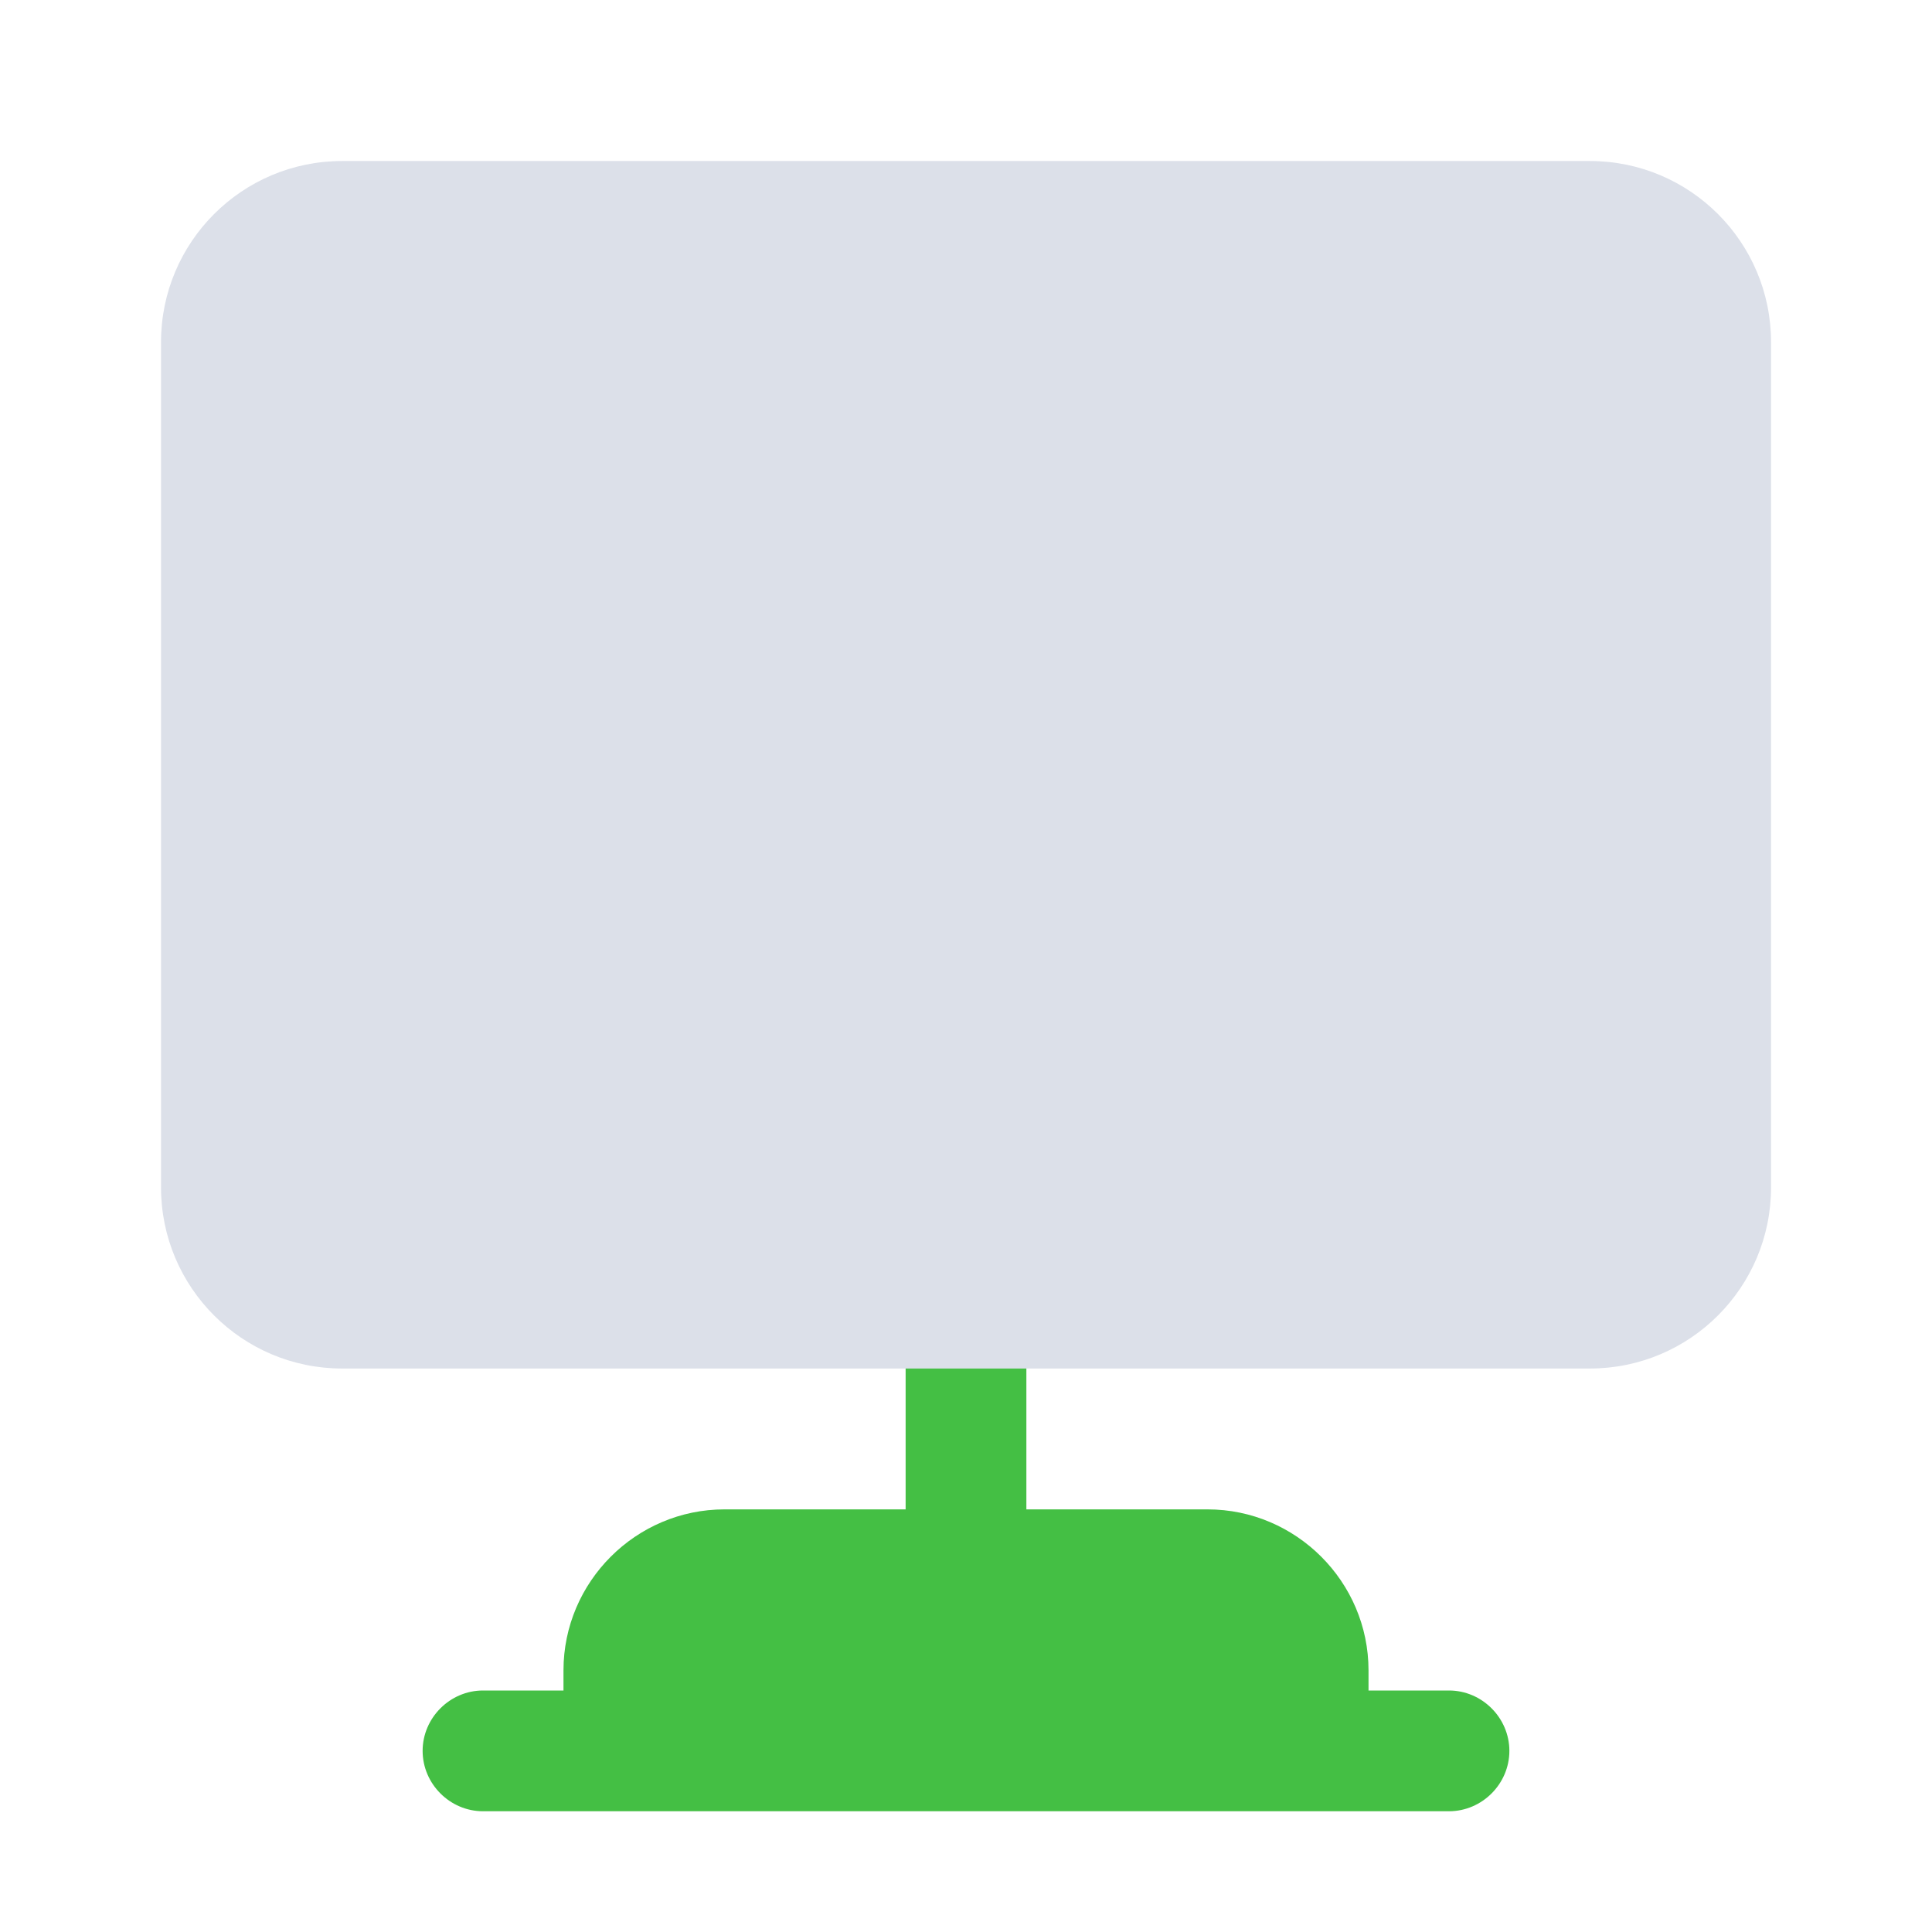
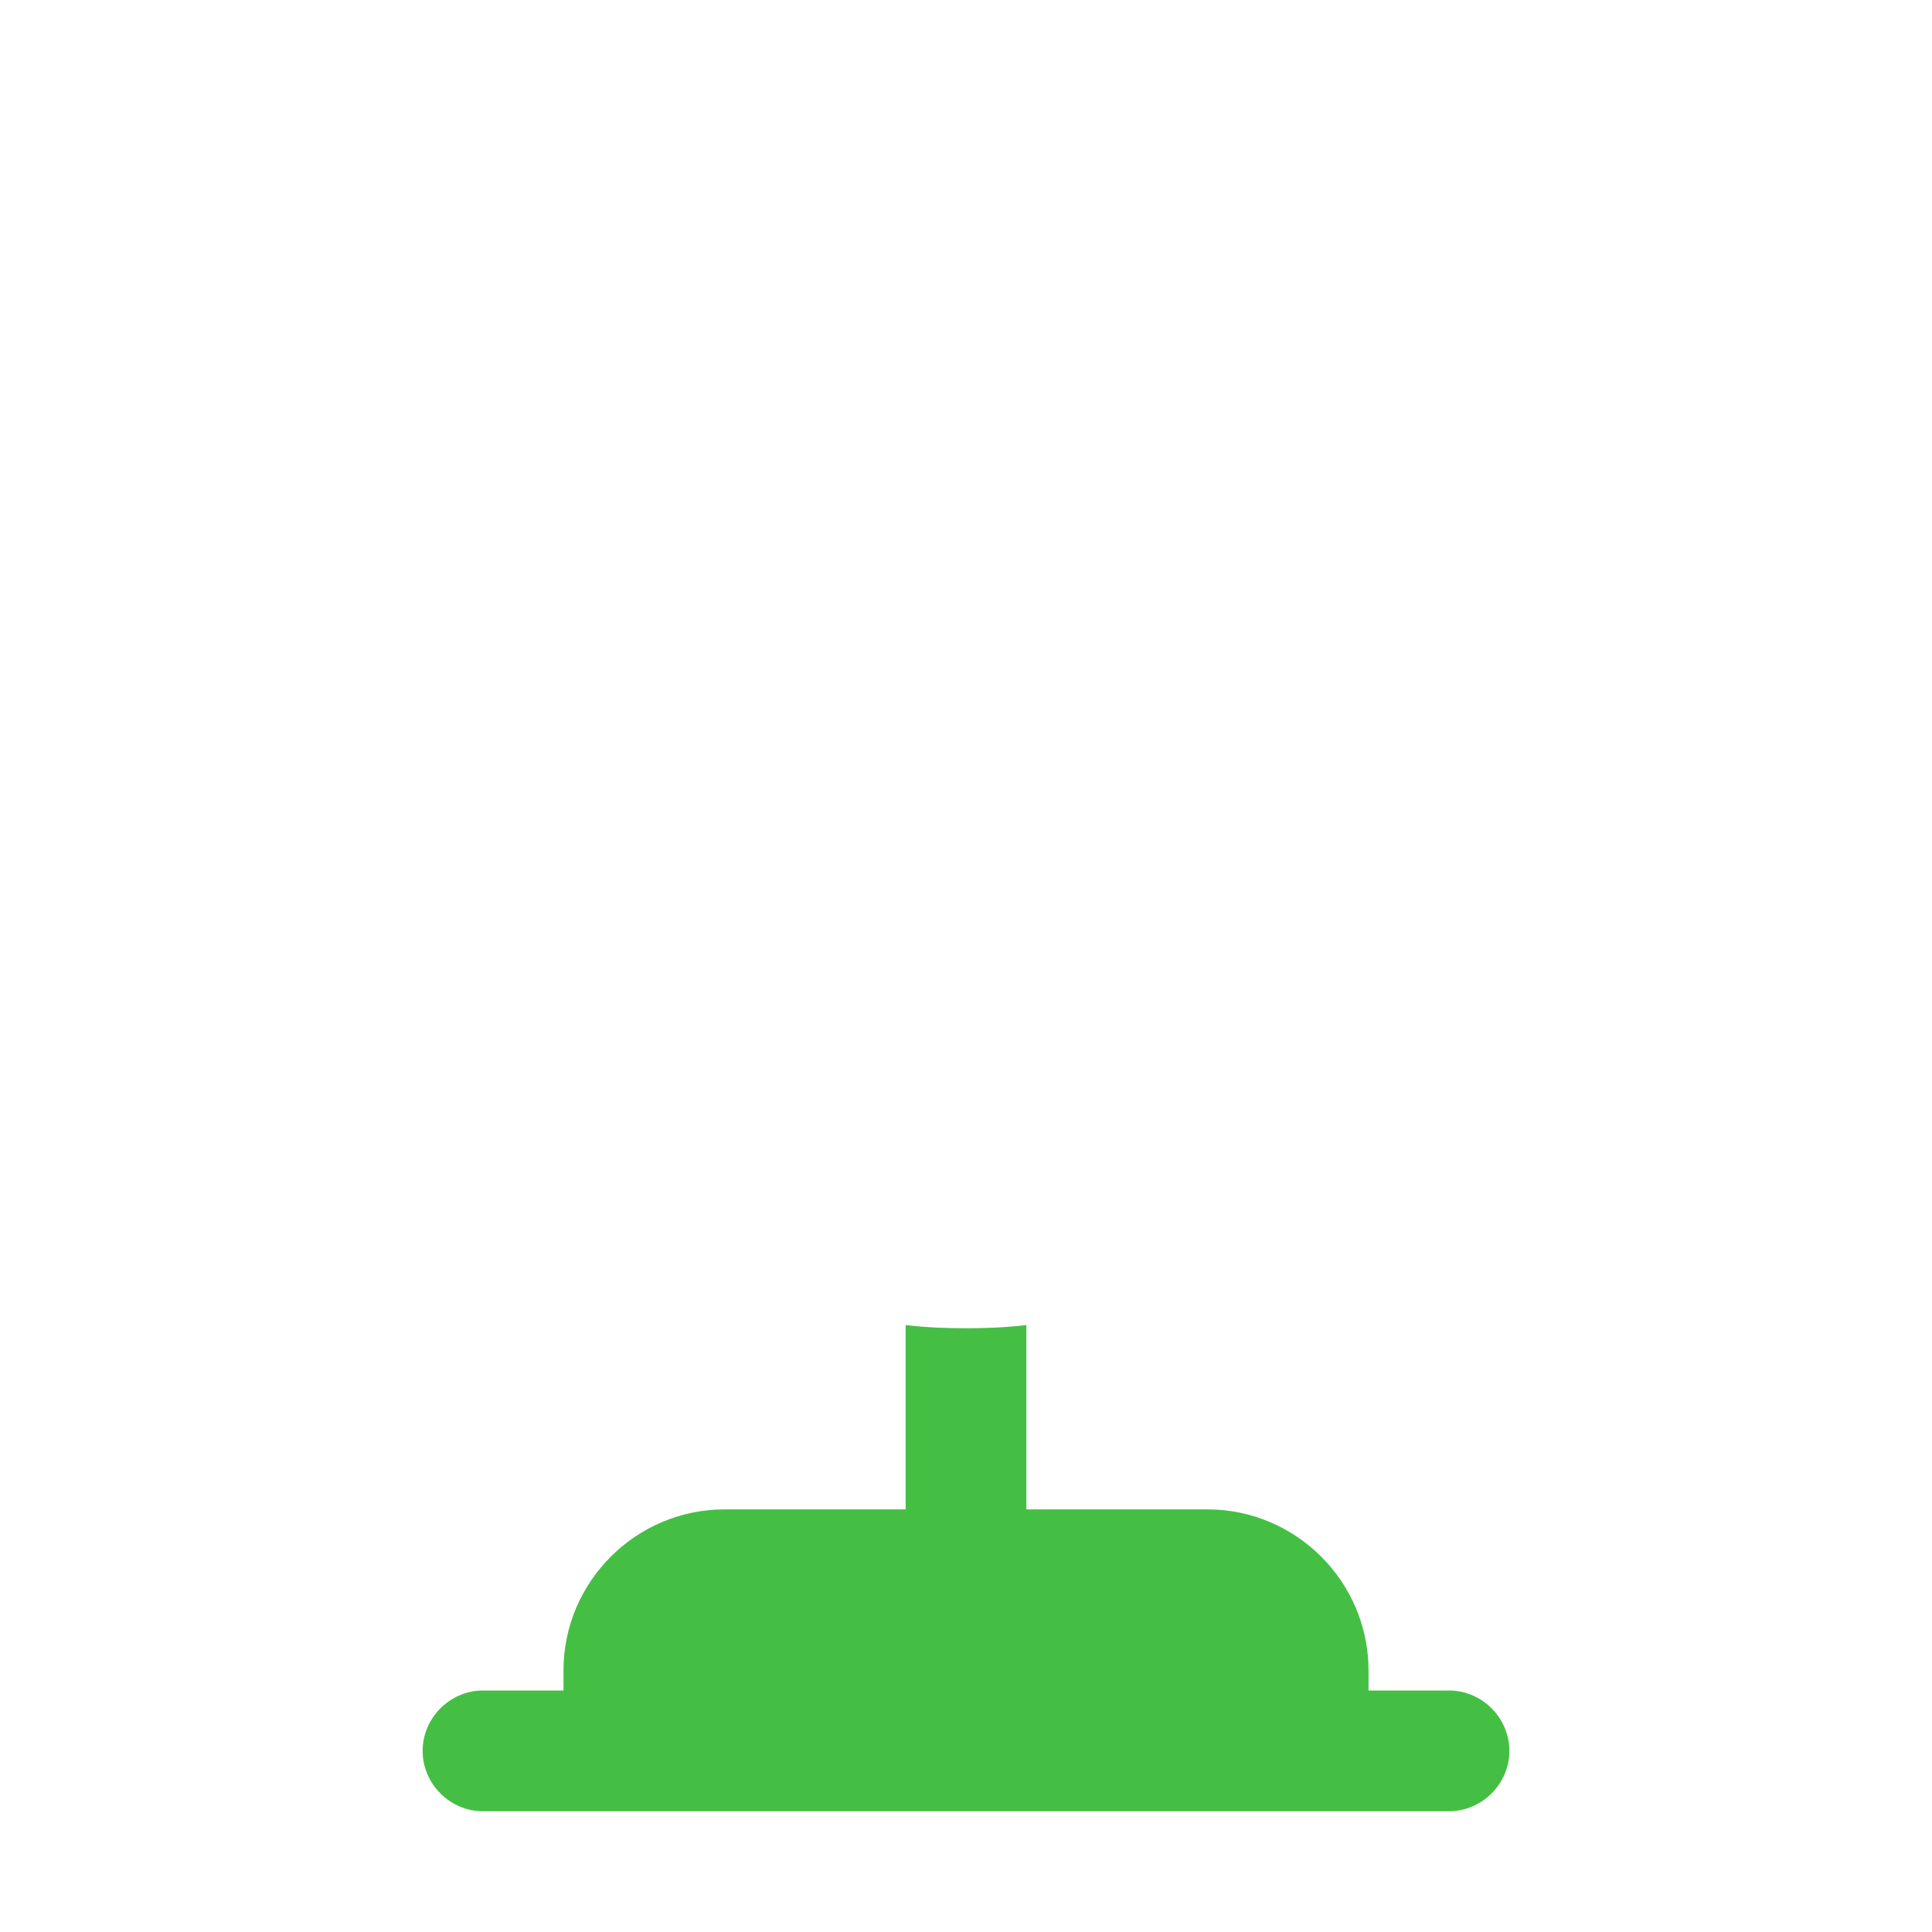
<svg xmlns="http://www.w3.org/2000/svg" width="32" height="32" viewBox="0 0 32 32" fill="none">
  <path d="M24 28H22.667V27.667C22.667 26.2 21.467 25 20 25H17V21.947C16.667 21.987 16.333 22 16 22C15.667 22 15.333 21.987 15 21.947V25H12C10.533 25 9.333 26.2 9.333 27.667V28H8C7.453 28 7 28.453 7 29C7 29.547 7.453 30 8 30H24C24.547 30 25 29.547 25 29C25 28.453 24.547 28 24 28Z" fill="#44BF44" />
-   <path d="M5.667 22.667C4.01 22.667 2.667 21.323 2.667 19.667L2.667 5.667C2.667 4.01 4.01 2.667 5.667 2.667H26.334C27.991 2.667 29.334 4.01 29.334 5.667V19.667C29.334 21.323 27.991 22.667 26.334 22.667H5.667Z" fill="#DCE0E9" />
</svg>